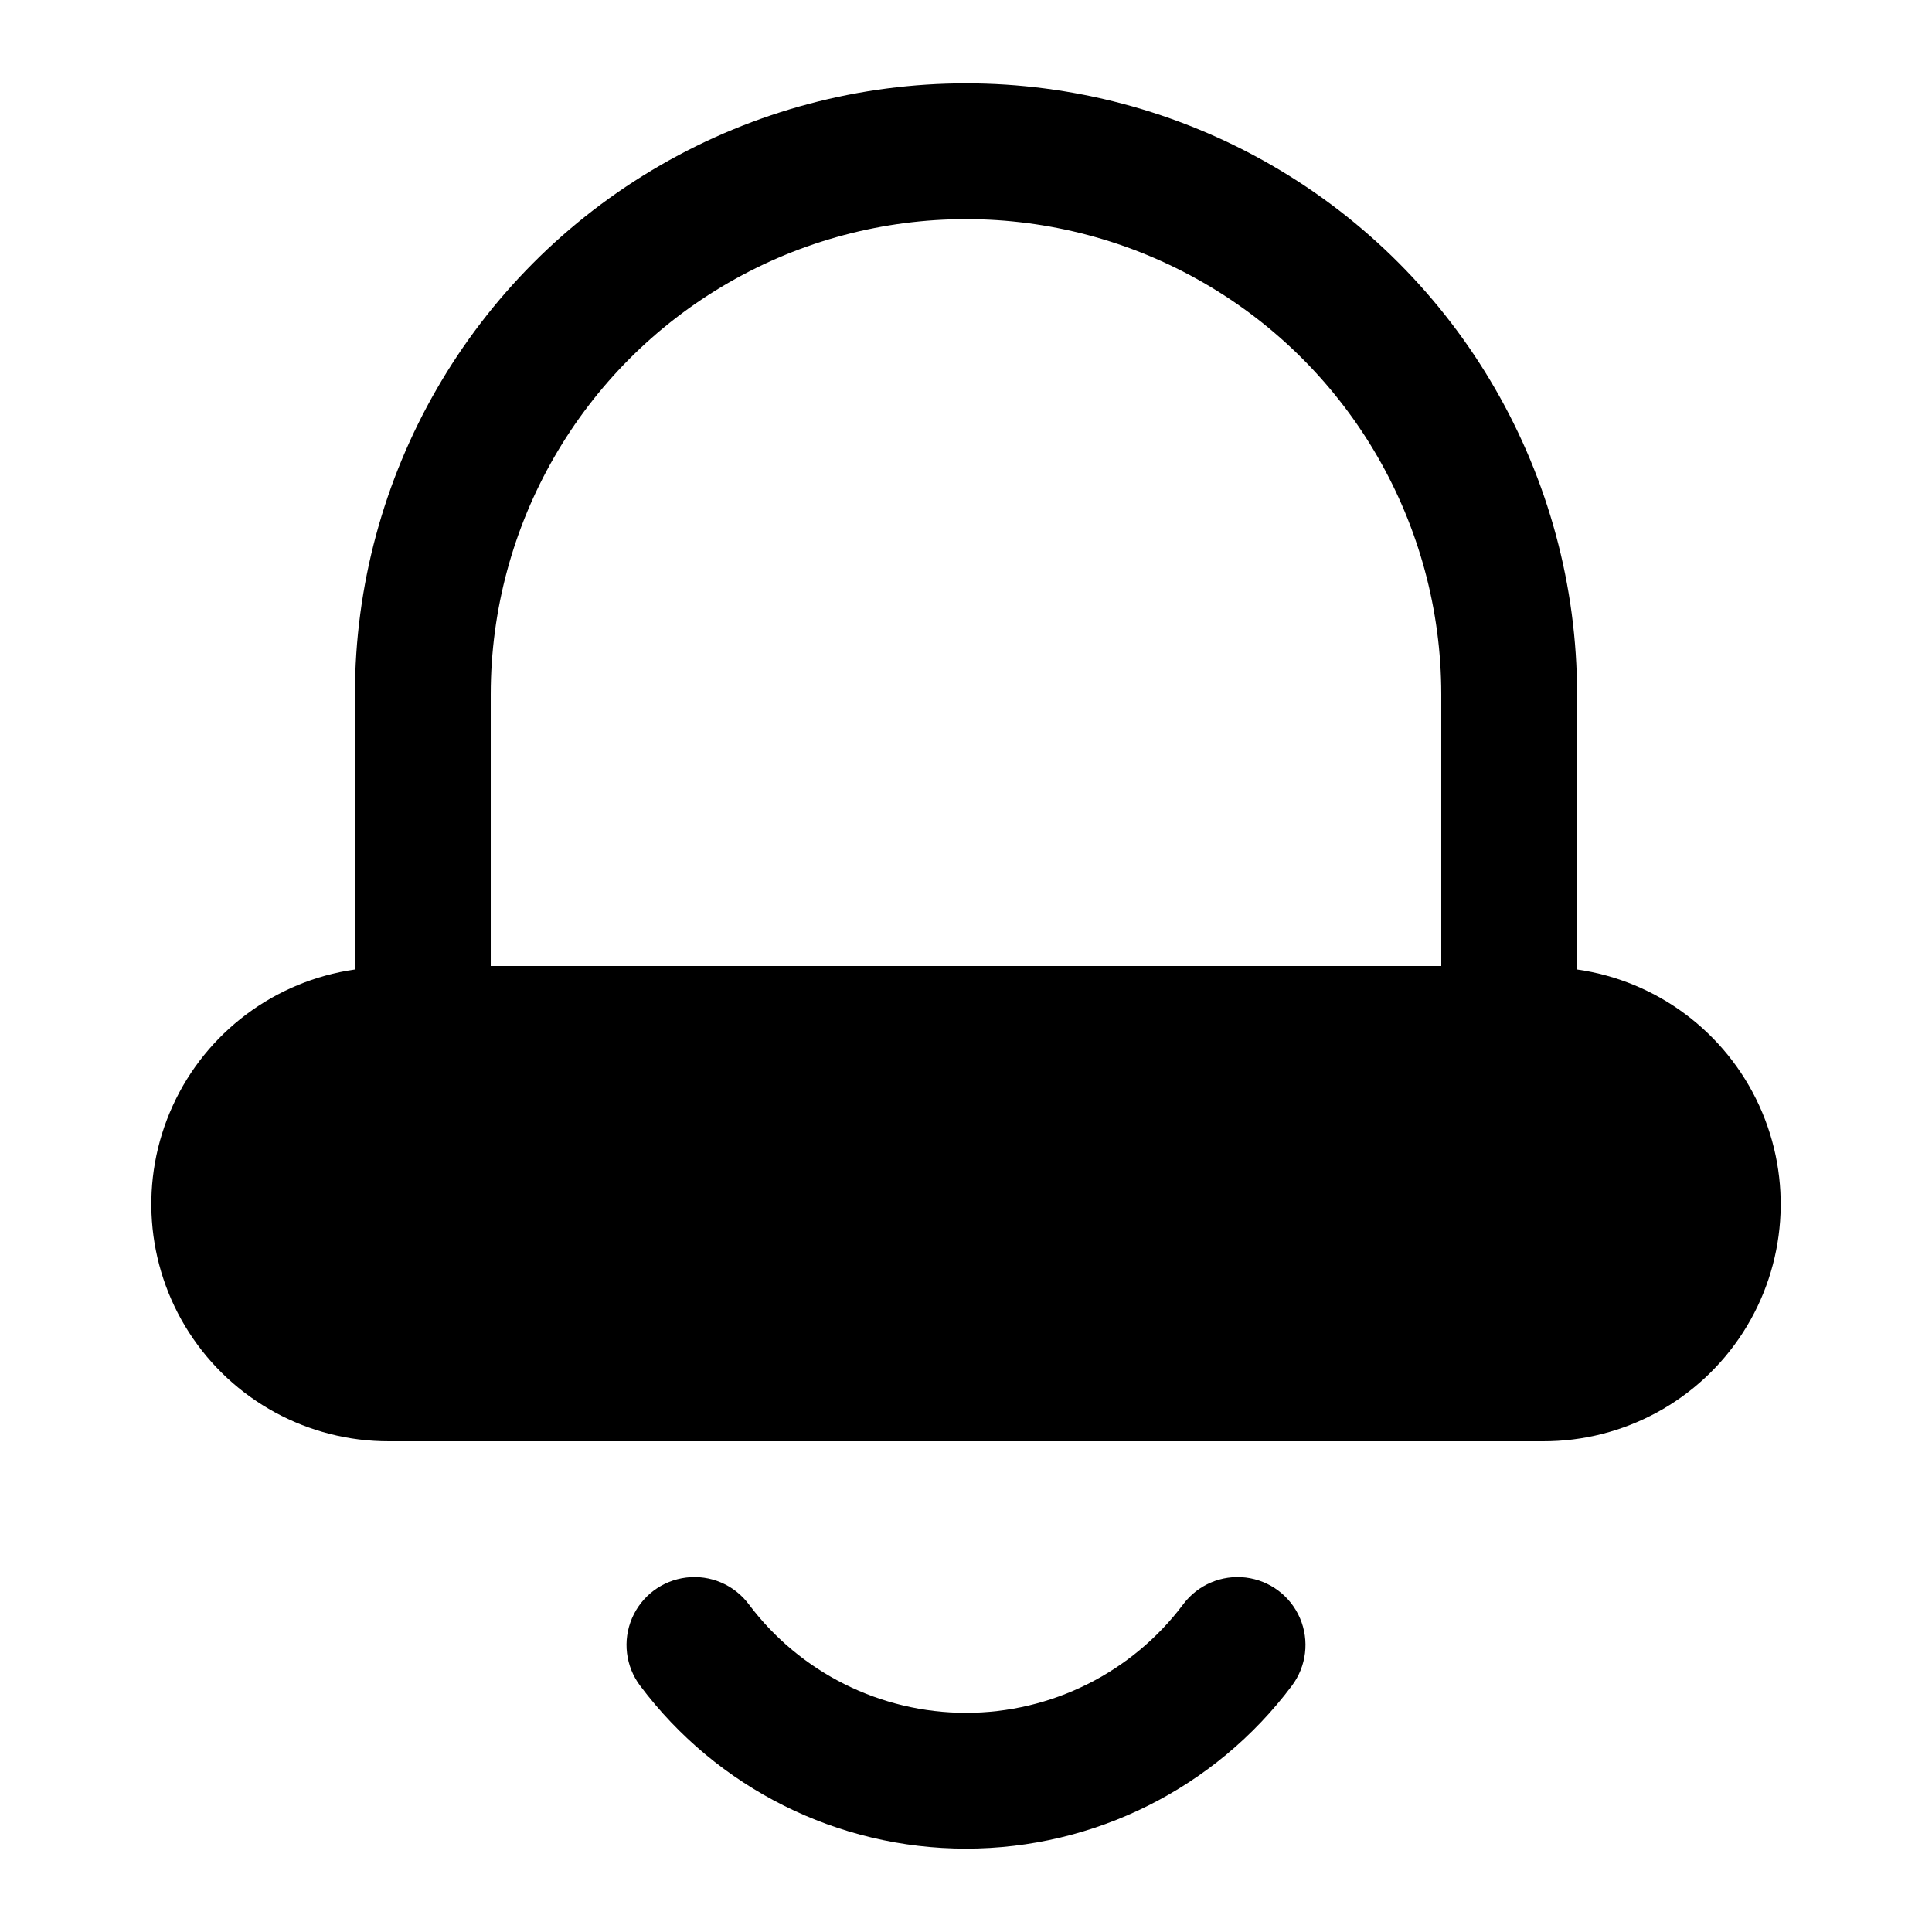
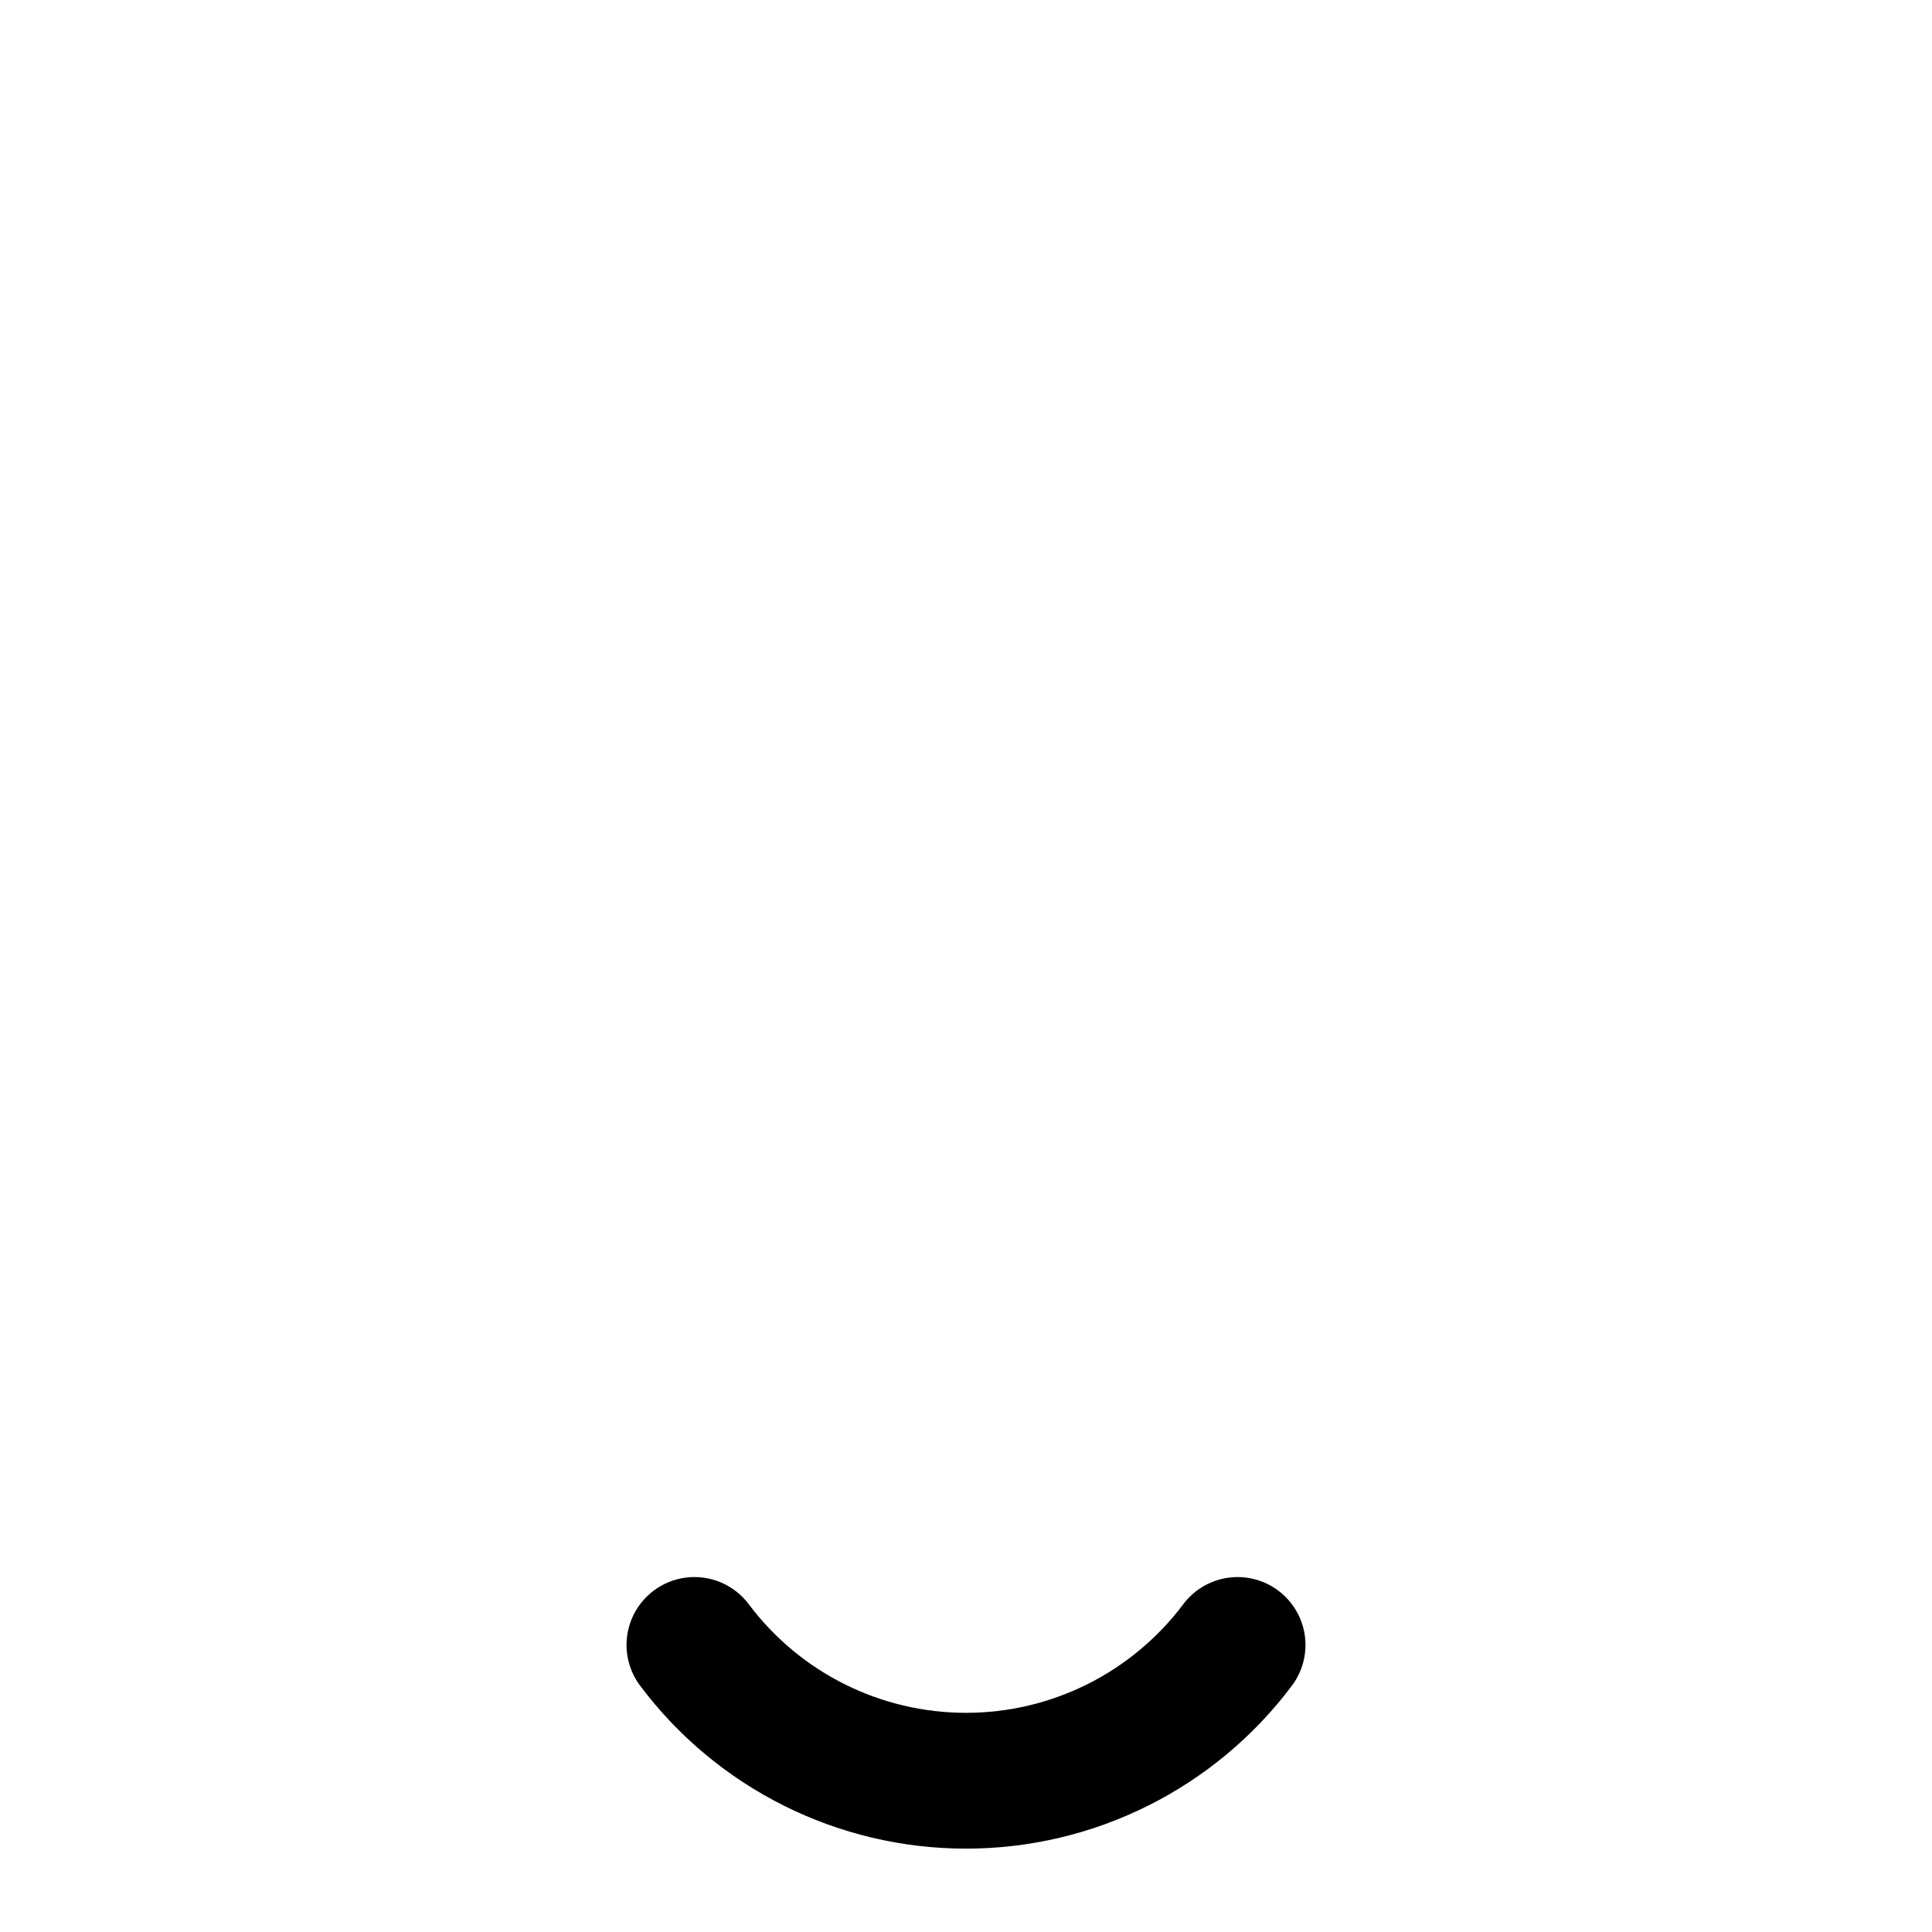
<svg xmlns="http://www.w3.org/2000/svg" fill="#000000" width="800px" height="800px" version="1.1" viewBox="144 144 512 512">
  <g>
-     <path d="m561.94 400.92v-72.891c0-57.855-30.867-111.32-80.969-140.25-50.105-28.926-111.84-28.926-161.94 0-50.102 28.93-80.969 82.391-80.969 140.25v72.891c-21.191 3.019-39.383 16.625-48.277 36.094-8.895 19.473-7.266 42.129 4.324 60.125 11.59 18 31.547 28.855 52.949 28.812h305.89c21.406 0.043 41.359-10.812 52.949-28.812 11.59-17.996 13.219-40.652 4.324-60.125-8.891-19.469-27.086-33.074-48.277-36.094zm-287.89-72.891c0-45 24.004-86.582 62.977-109.08 38.969-22.5 86.98-22.5 125.95 0 38.969 22.496 62.973 64.078 62.973 109.08v71.973h-251.9z" />
    <path d="m457.58 569.13c-13.594 18.125-34.926 28.789-57.578 28.789-22.656 0-43.988-10.664-57.578-28.789-3.859-5.141-10.168-7.836-16.547-7.066-6.383 0.77-11.871 4.883-14.395 10.797-2.527 5.91-1.707 12.719 2.152 17.863 20.387 27.184 52.383 43.184 86.367 43.184 33.98 0 65.977-16 86.367-43.184 3.856-5.144 4.676-11.953 2.152-17.863-2.527-5.914-8.016-10.027-14.395-10.797-6.383-0.77-12.691 1.926-16.547 7.066z" />
  </g>
</svg>